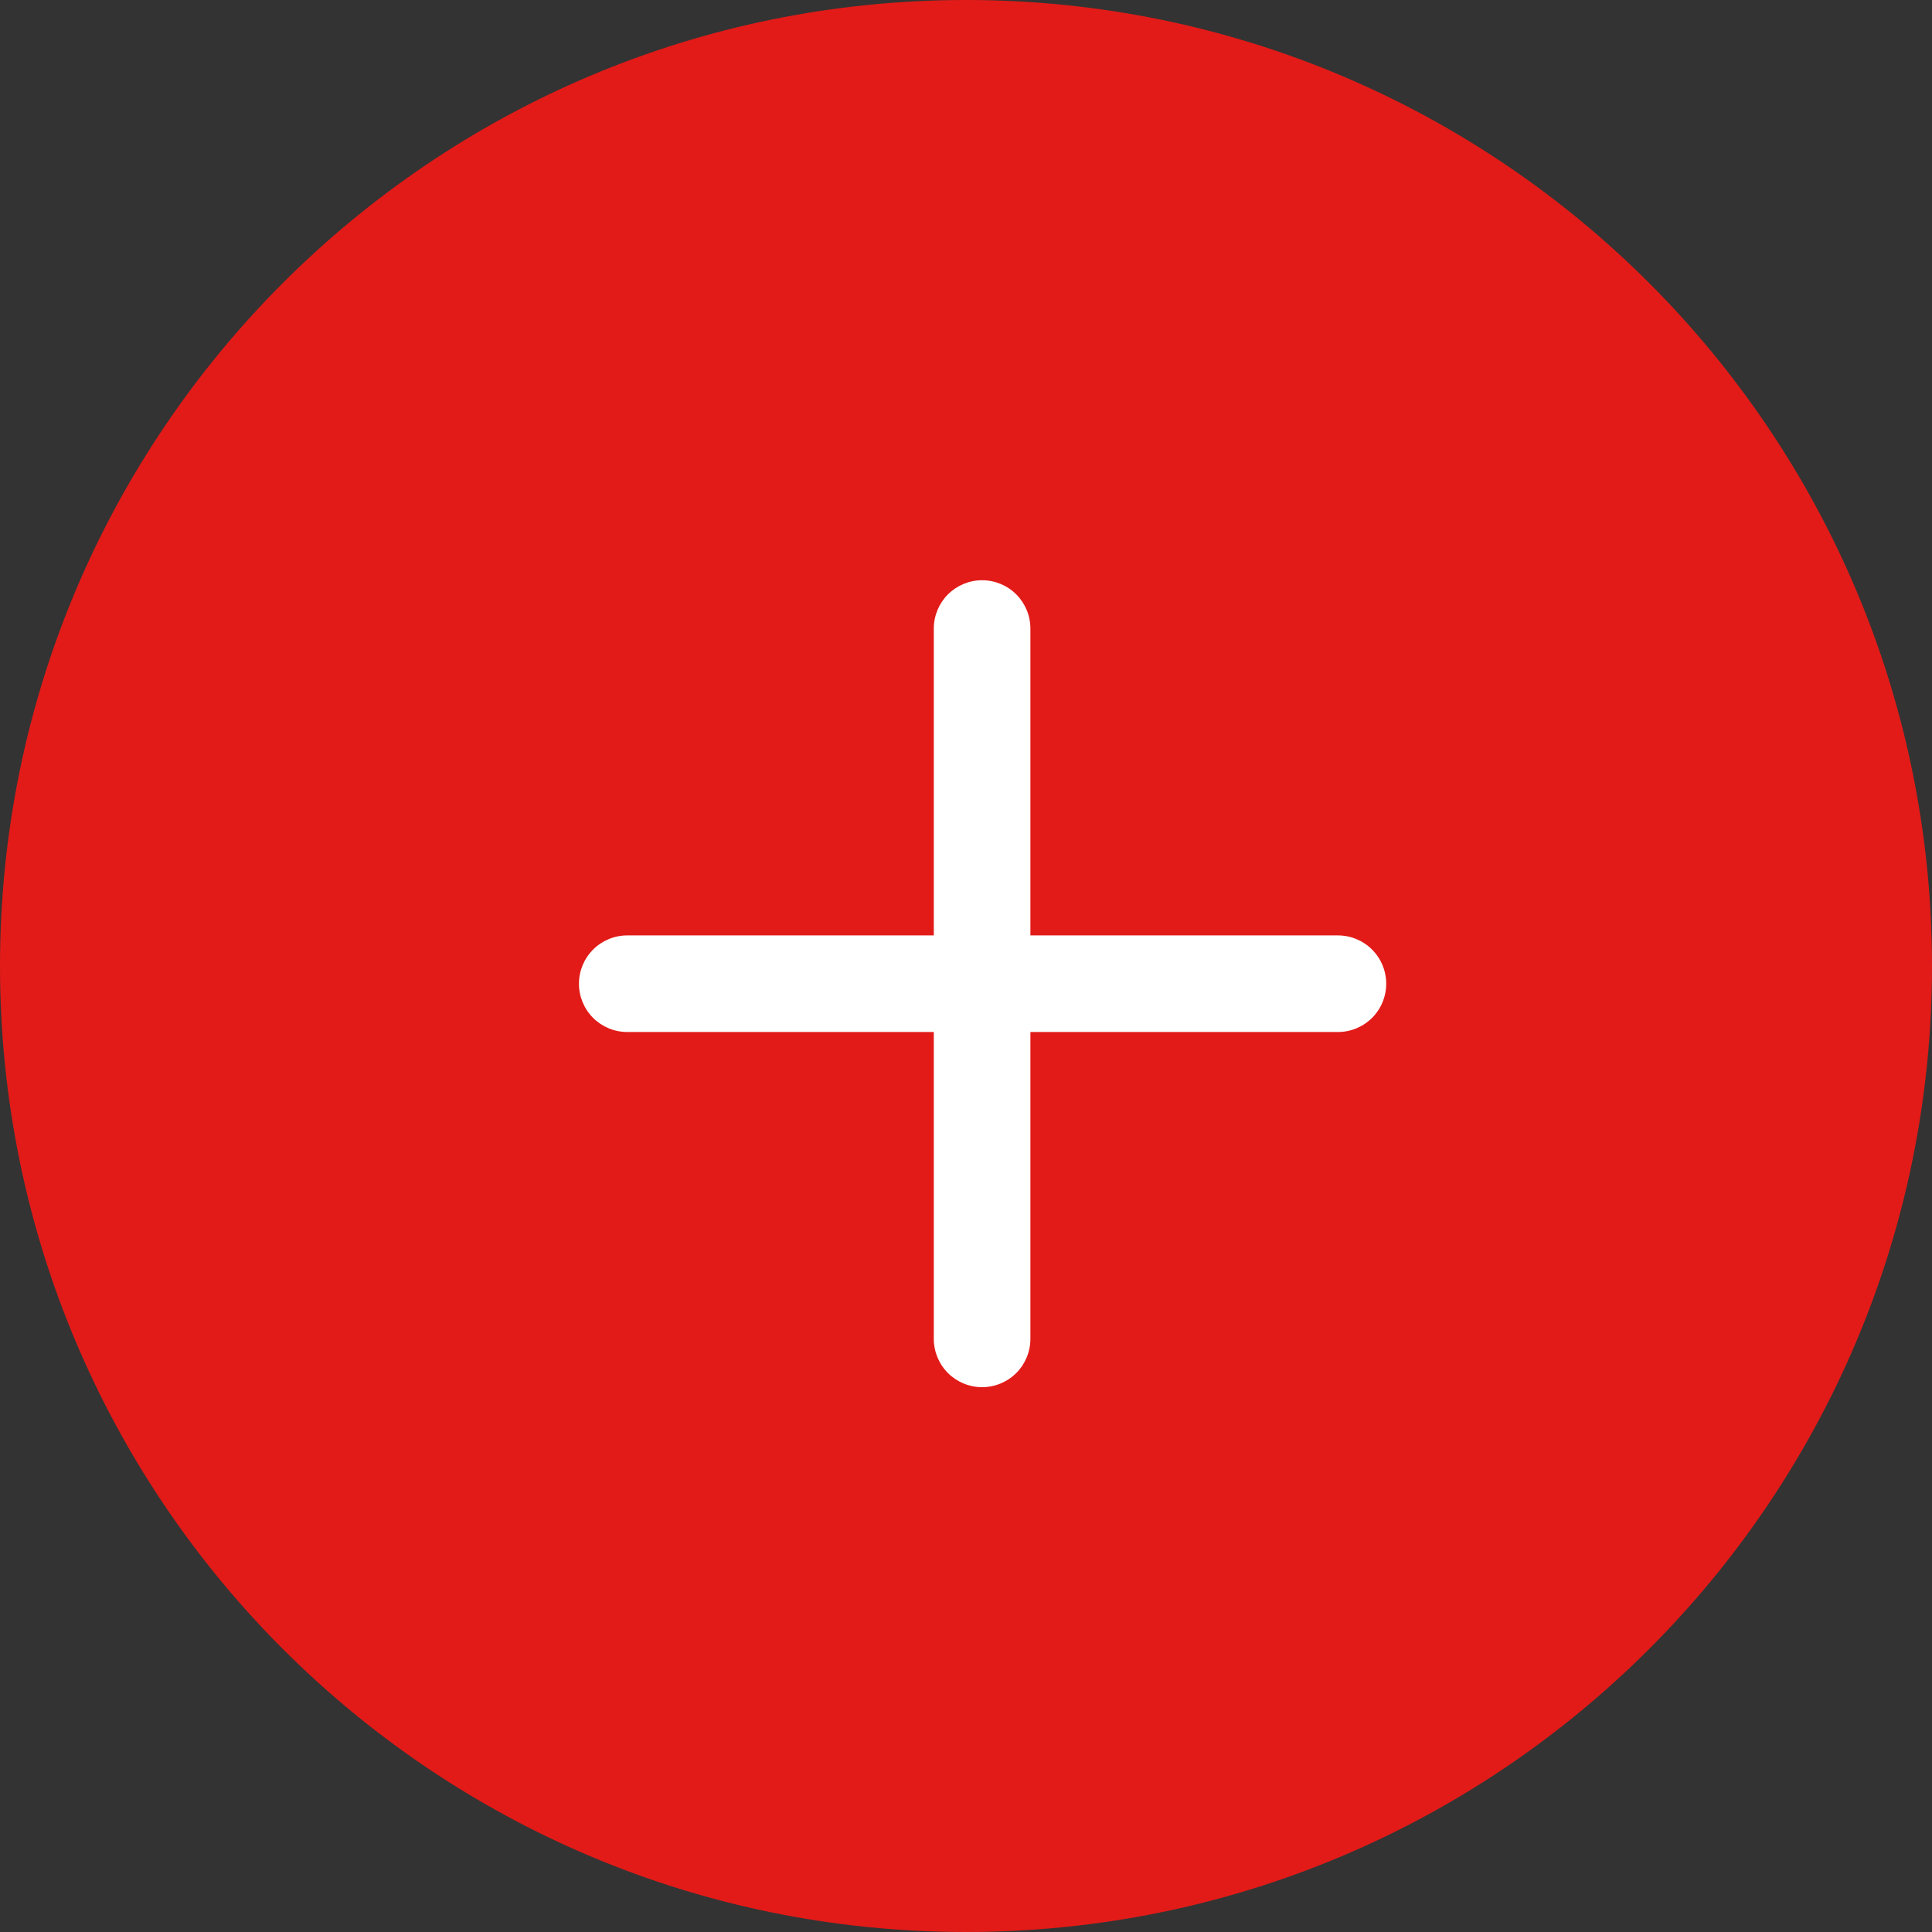
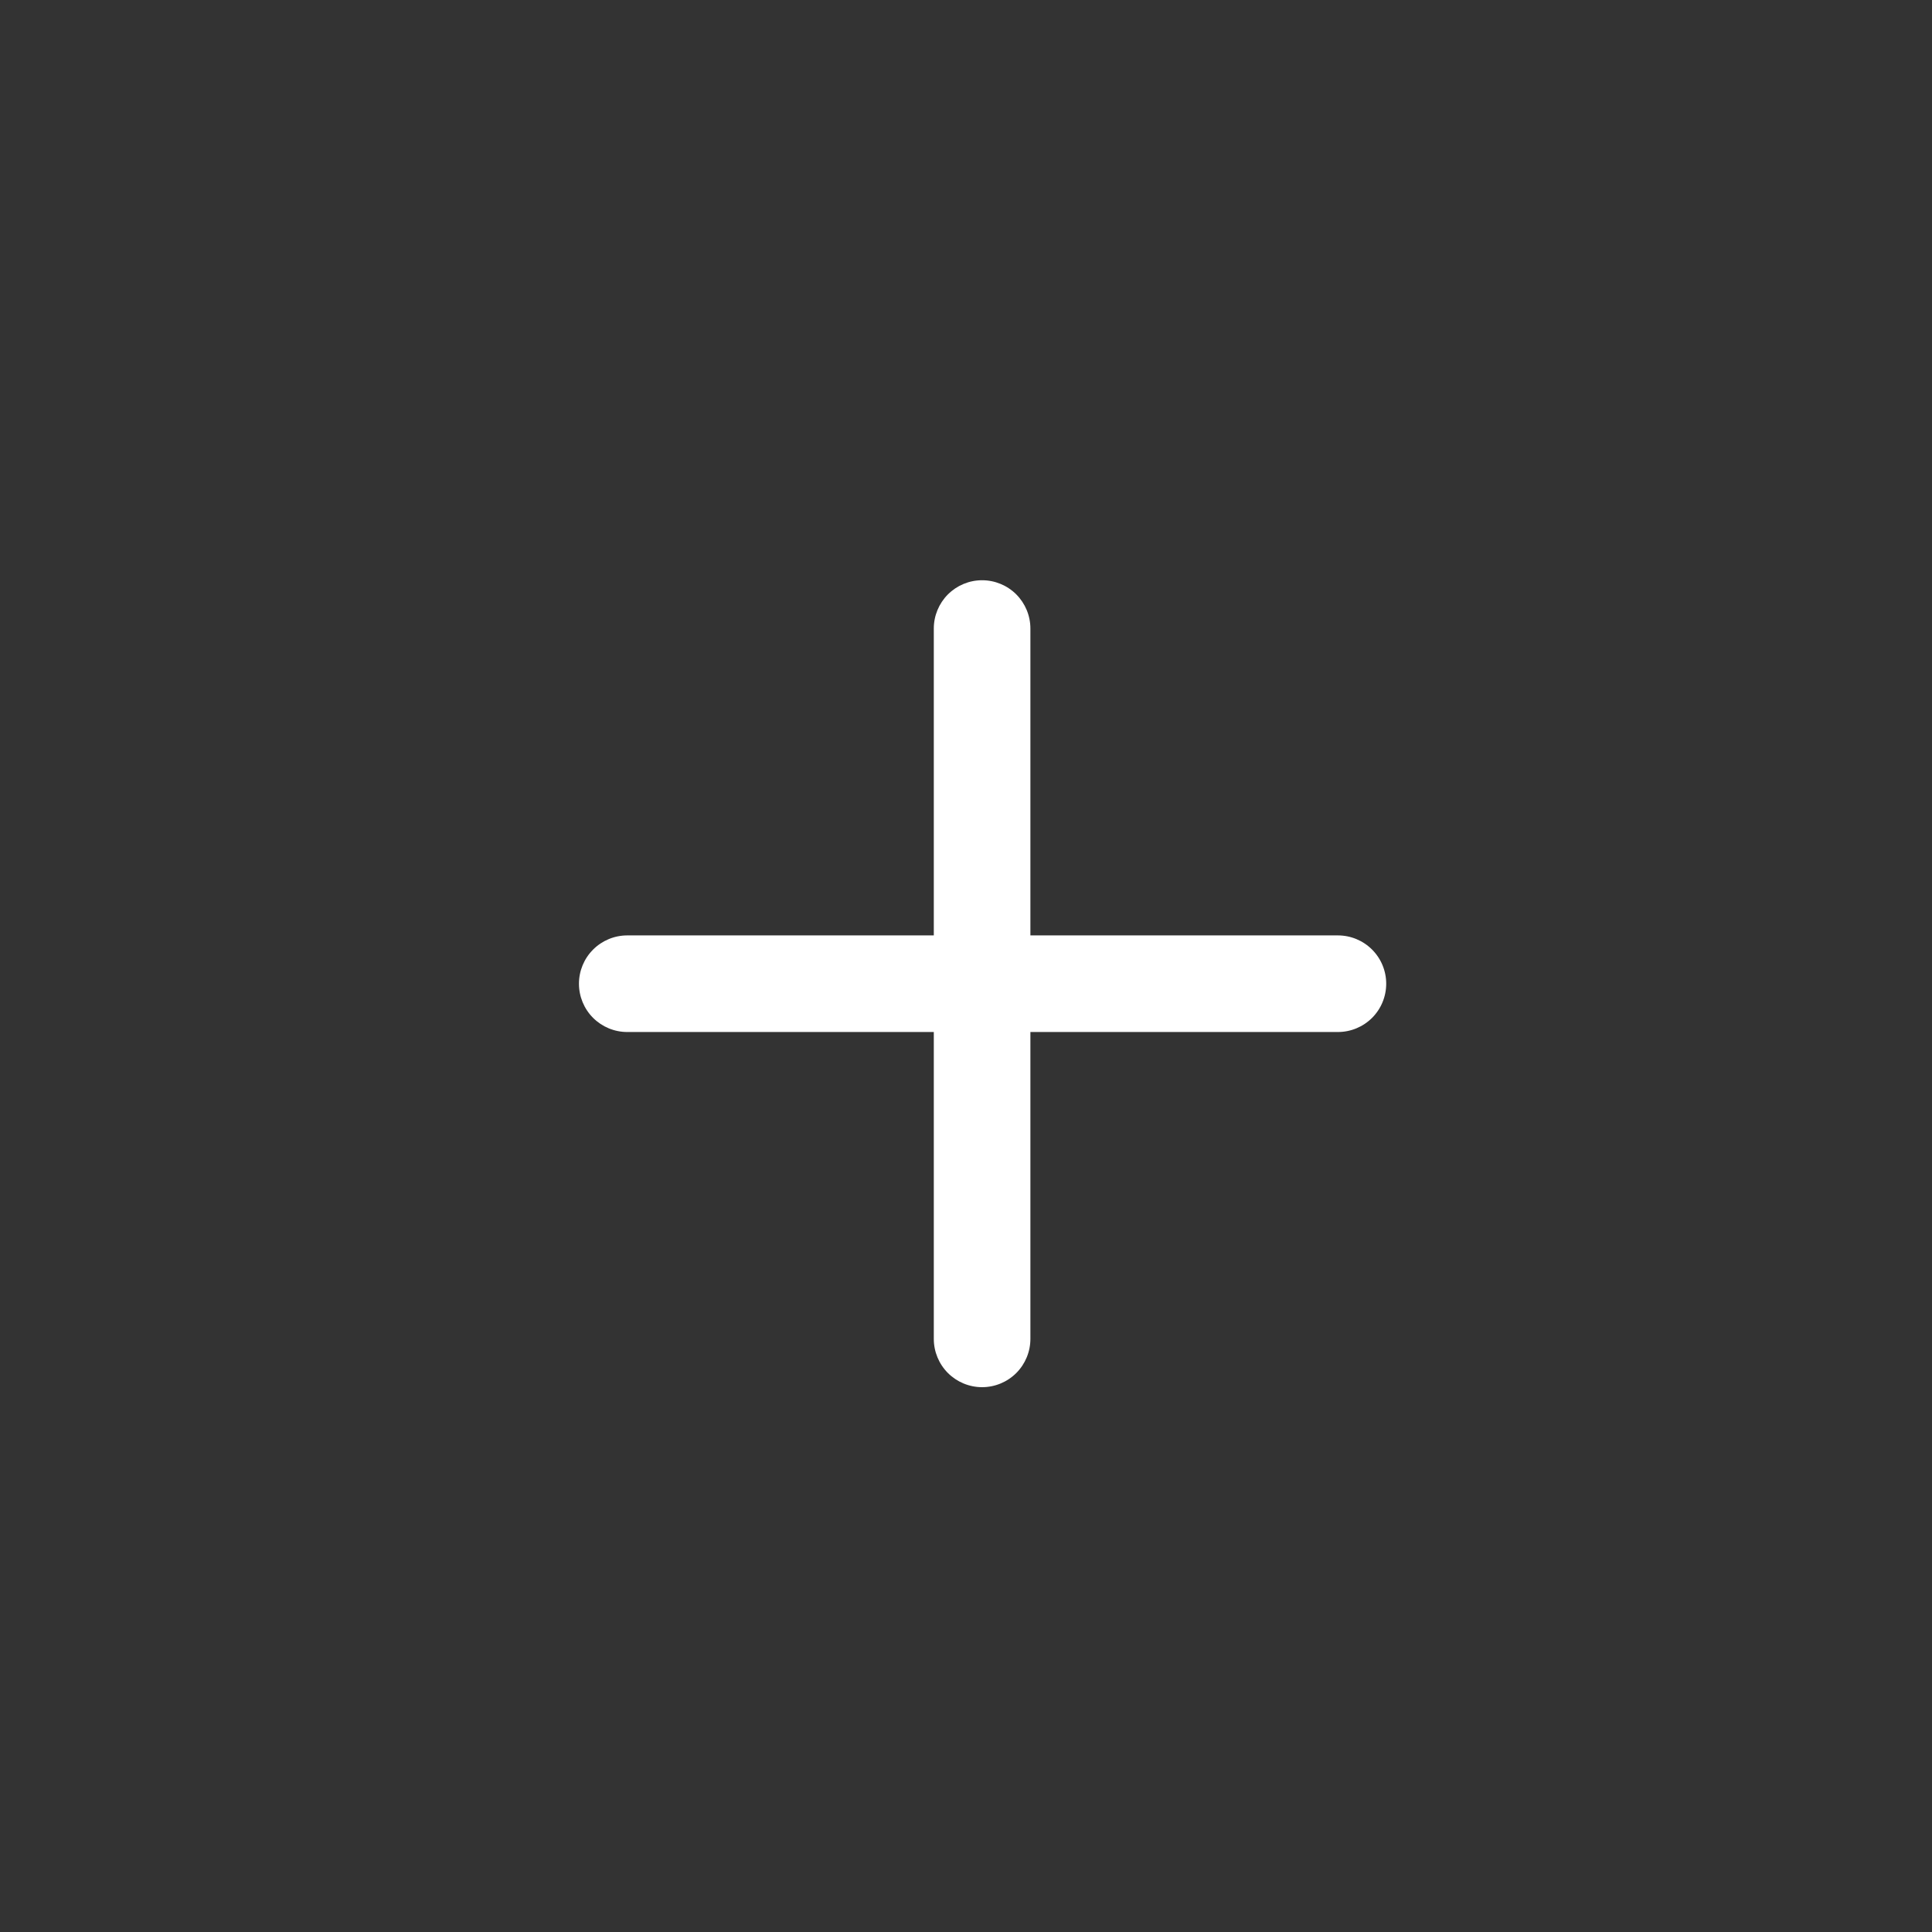
<svg xmlns="http://www.w3.org/2000/svg" width="60" height="60" viewBox="0 0 60 60" fill="none">
  <rect x="0" y="0" width="60" height="60" fill="#333333" stroke="none" />
-   <path d="M30 60C46.569 60 60 46.569 60 30C60 13.431 46.569 0 30 0C13.431 0 0 13.431 0 30C0 46.569 13.431 60 30 60Z" fill="#E21B18" />
  <path d="M41.55 29.05H19.48C19.082 29.05 18.701 29.208 18.419 29.49C18.138 29.771 17.98 30.152 17.98 30.55C17.98 30.948 18.138 31.33 18.419 31.611C18.701 31.892 19.082 32.05 19.48 32.05H41.55C41.948 32.05 42.329 31.892 42.611 31.611C42.892 31.33 43.05 30.948 43.05 30.55C43.05 30.152 42.892 29.771 42.611 29.49C42.329 29.208 41.948 29.05 41.55 29.05V29.05Z" fill="white" />
  <path d="M32 41.58V19.52C32 19.122 31.842 18.741 31.561 18.459C31.279 18.178 30.898 18.02 30.5 18.02C30.102 18.02 29.721 18.178 29.439 18.459C29.158 18.741 29 19.122 29 19.52V41.58C29 41.978 29.158 42.359 29.439 42.641C29.721 42.922 30.102 43.08 30.5 43.08C30.898 43.08 31.279 42.922 31.561 42.641C31.842 42.359 32 41.978 32 41.58Z" fill="white" />
</svg>